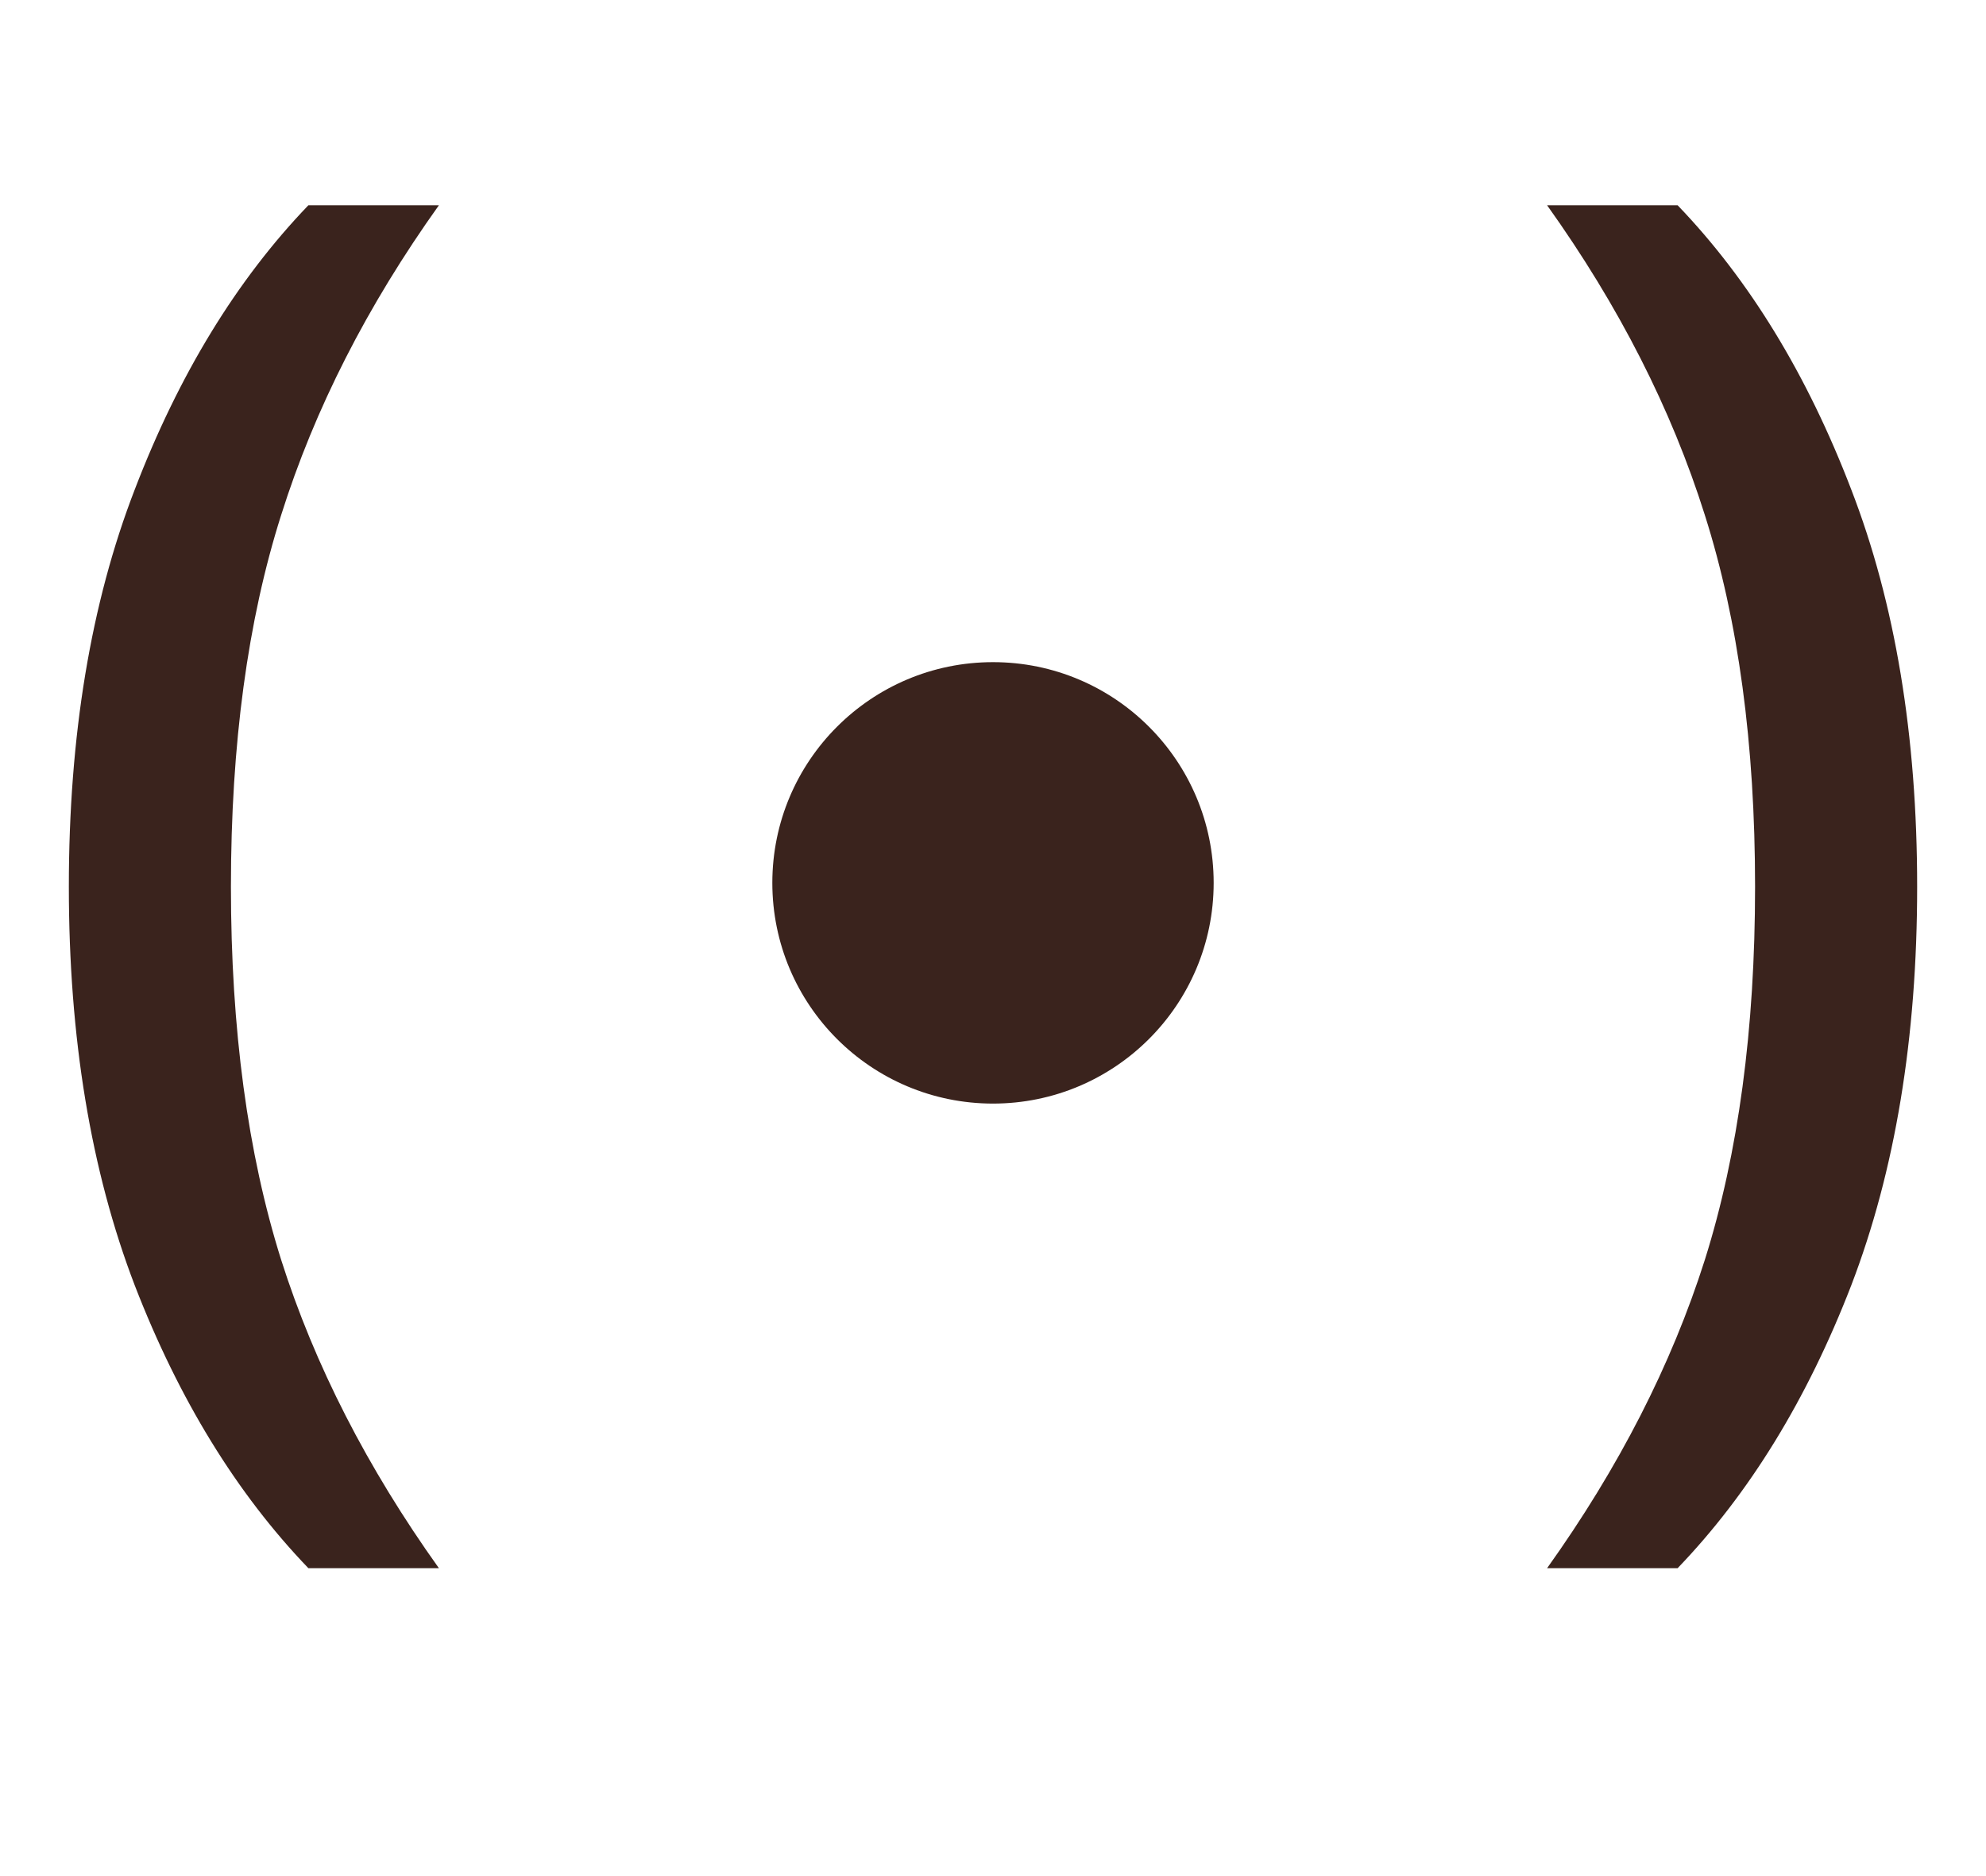
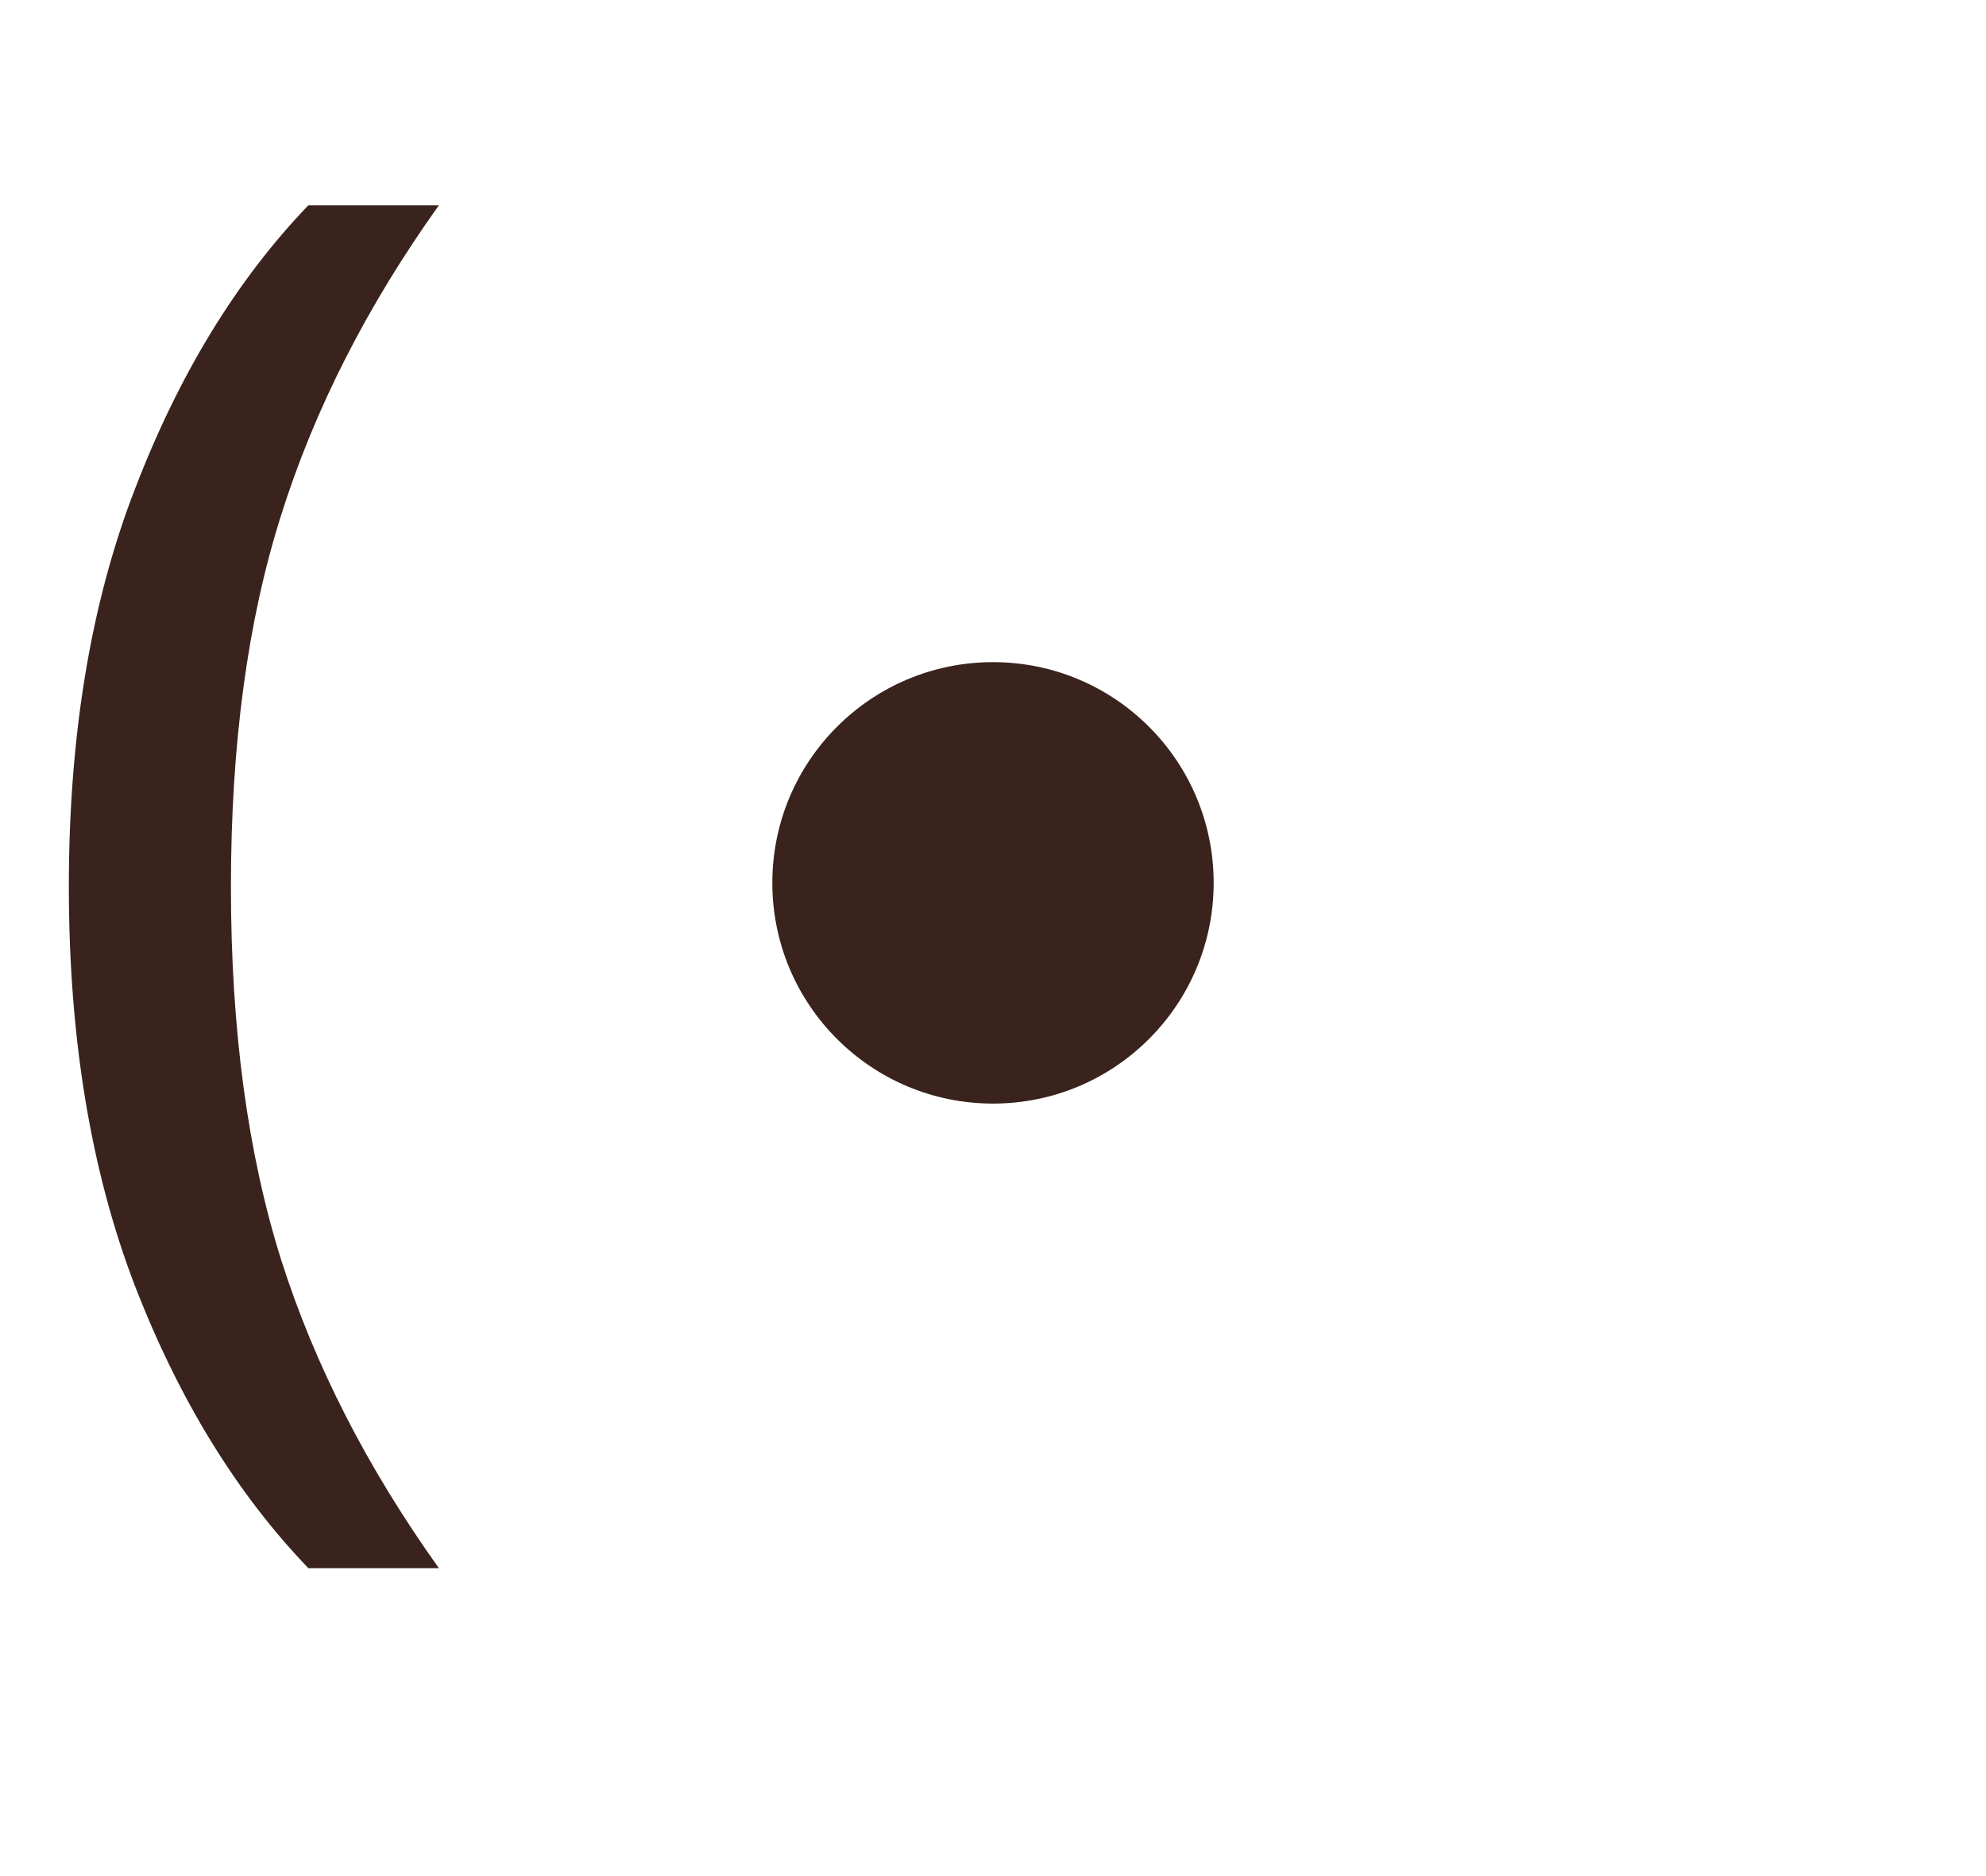
<svg xmlns="http://www.w3.org/2000/svg" width="18" height="17" viewBox="0 0 18 17" fill="none">
  <path d="M2.795 14.21C2.145 13.534 1.621 12.68 1.222 11.649C0.823 10.609 0.624 9.404 0.624 8.035C0.624 6.666 0.823 5.465 1.222 4.434C1.621 3.394 2.145 2.536 2.795 1.86H3.978C3.328 2.77 2.851 3.706 2.548 4.668C2.245 5.621 2.093 6.744 2.093 8.035C2.093 9.326 2.245 10.453 2.548 11.415C2.851 12.368 3.328 13.3 3.978 14.21H2.795Z" fill="#3A231D" />
-   <path d="M15.205 14.21C15.855 13.534 16.379 12.68 16.778 11.649C17.177 10.609 17.376 9.404 17.376 8.035C17.376 6.666 17.177 5.465 16.778 4.434C16.379 3.394 15.855 2.536 15.205 1.86H14.022C14.672 2.77 15.149 3.706 15.452 4.668C15.755 5.621 15.907 6.744 15.907 8.035C15.907 9.326 15.755 10.453 15.452 11.415C15.149 12.368 14.672 13.3 14.022 14.21H15.205Z" fill="#3A231D" />
  <circle cx="9" cy="8" r="2" fill="#3A231D" />
</svg>